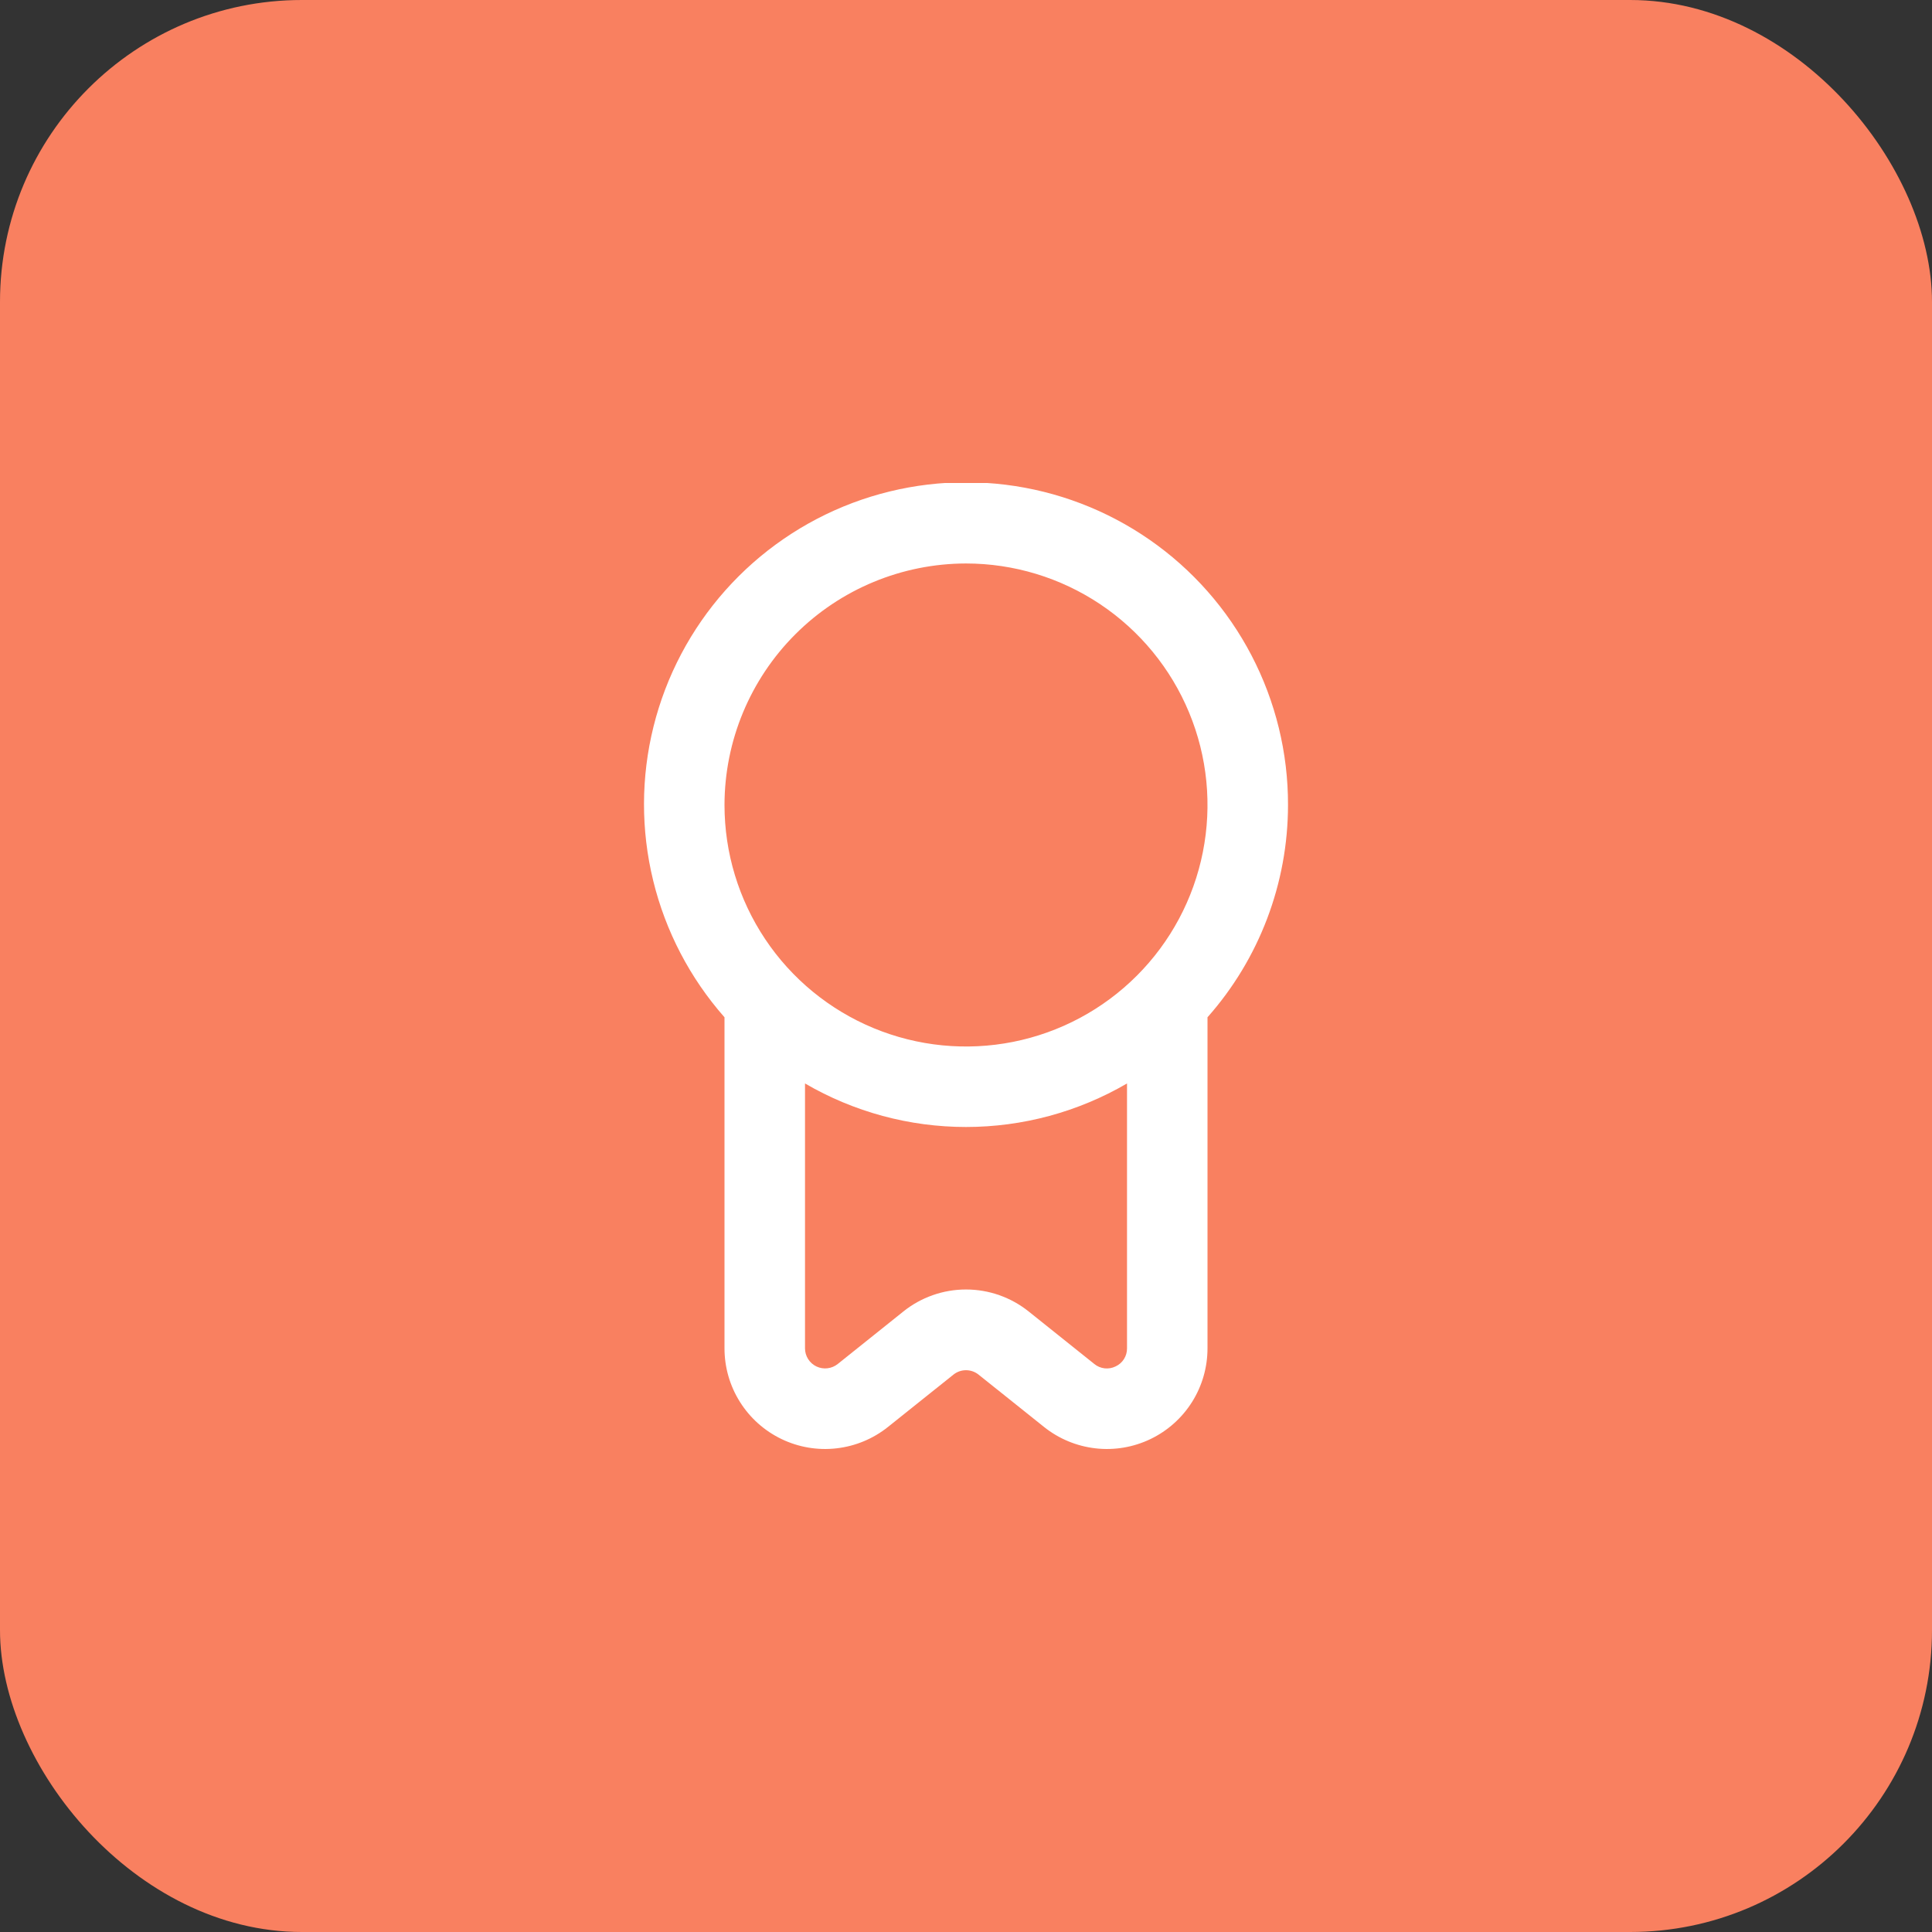
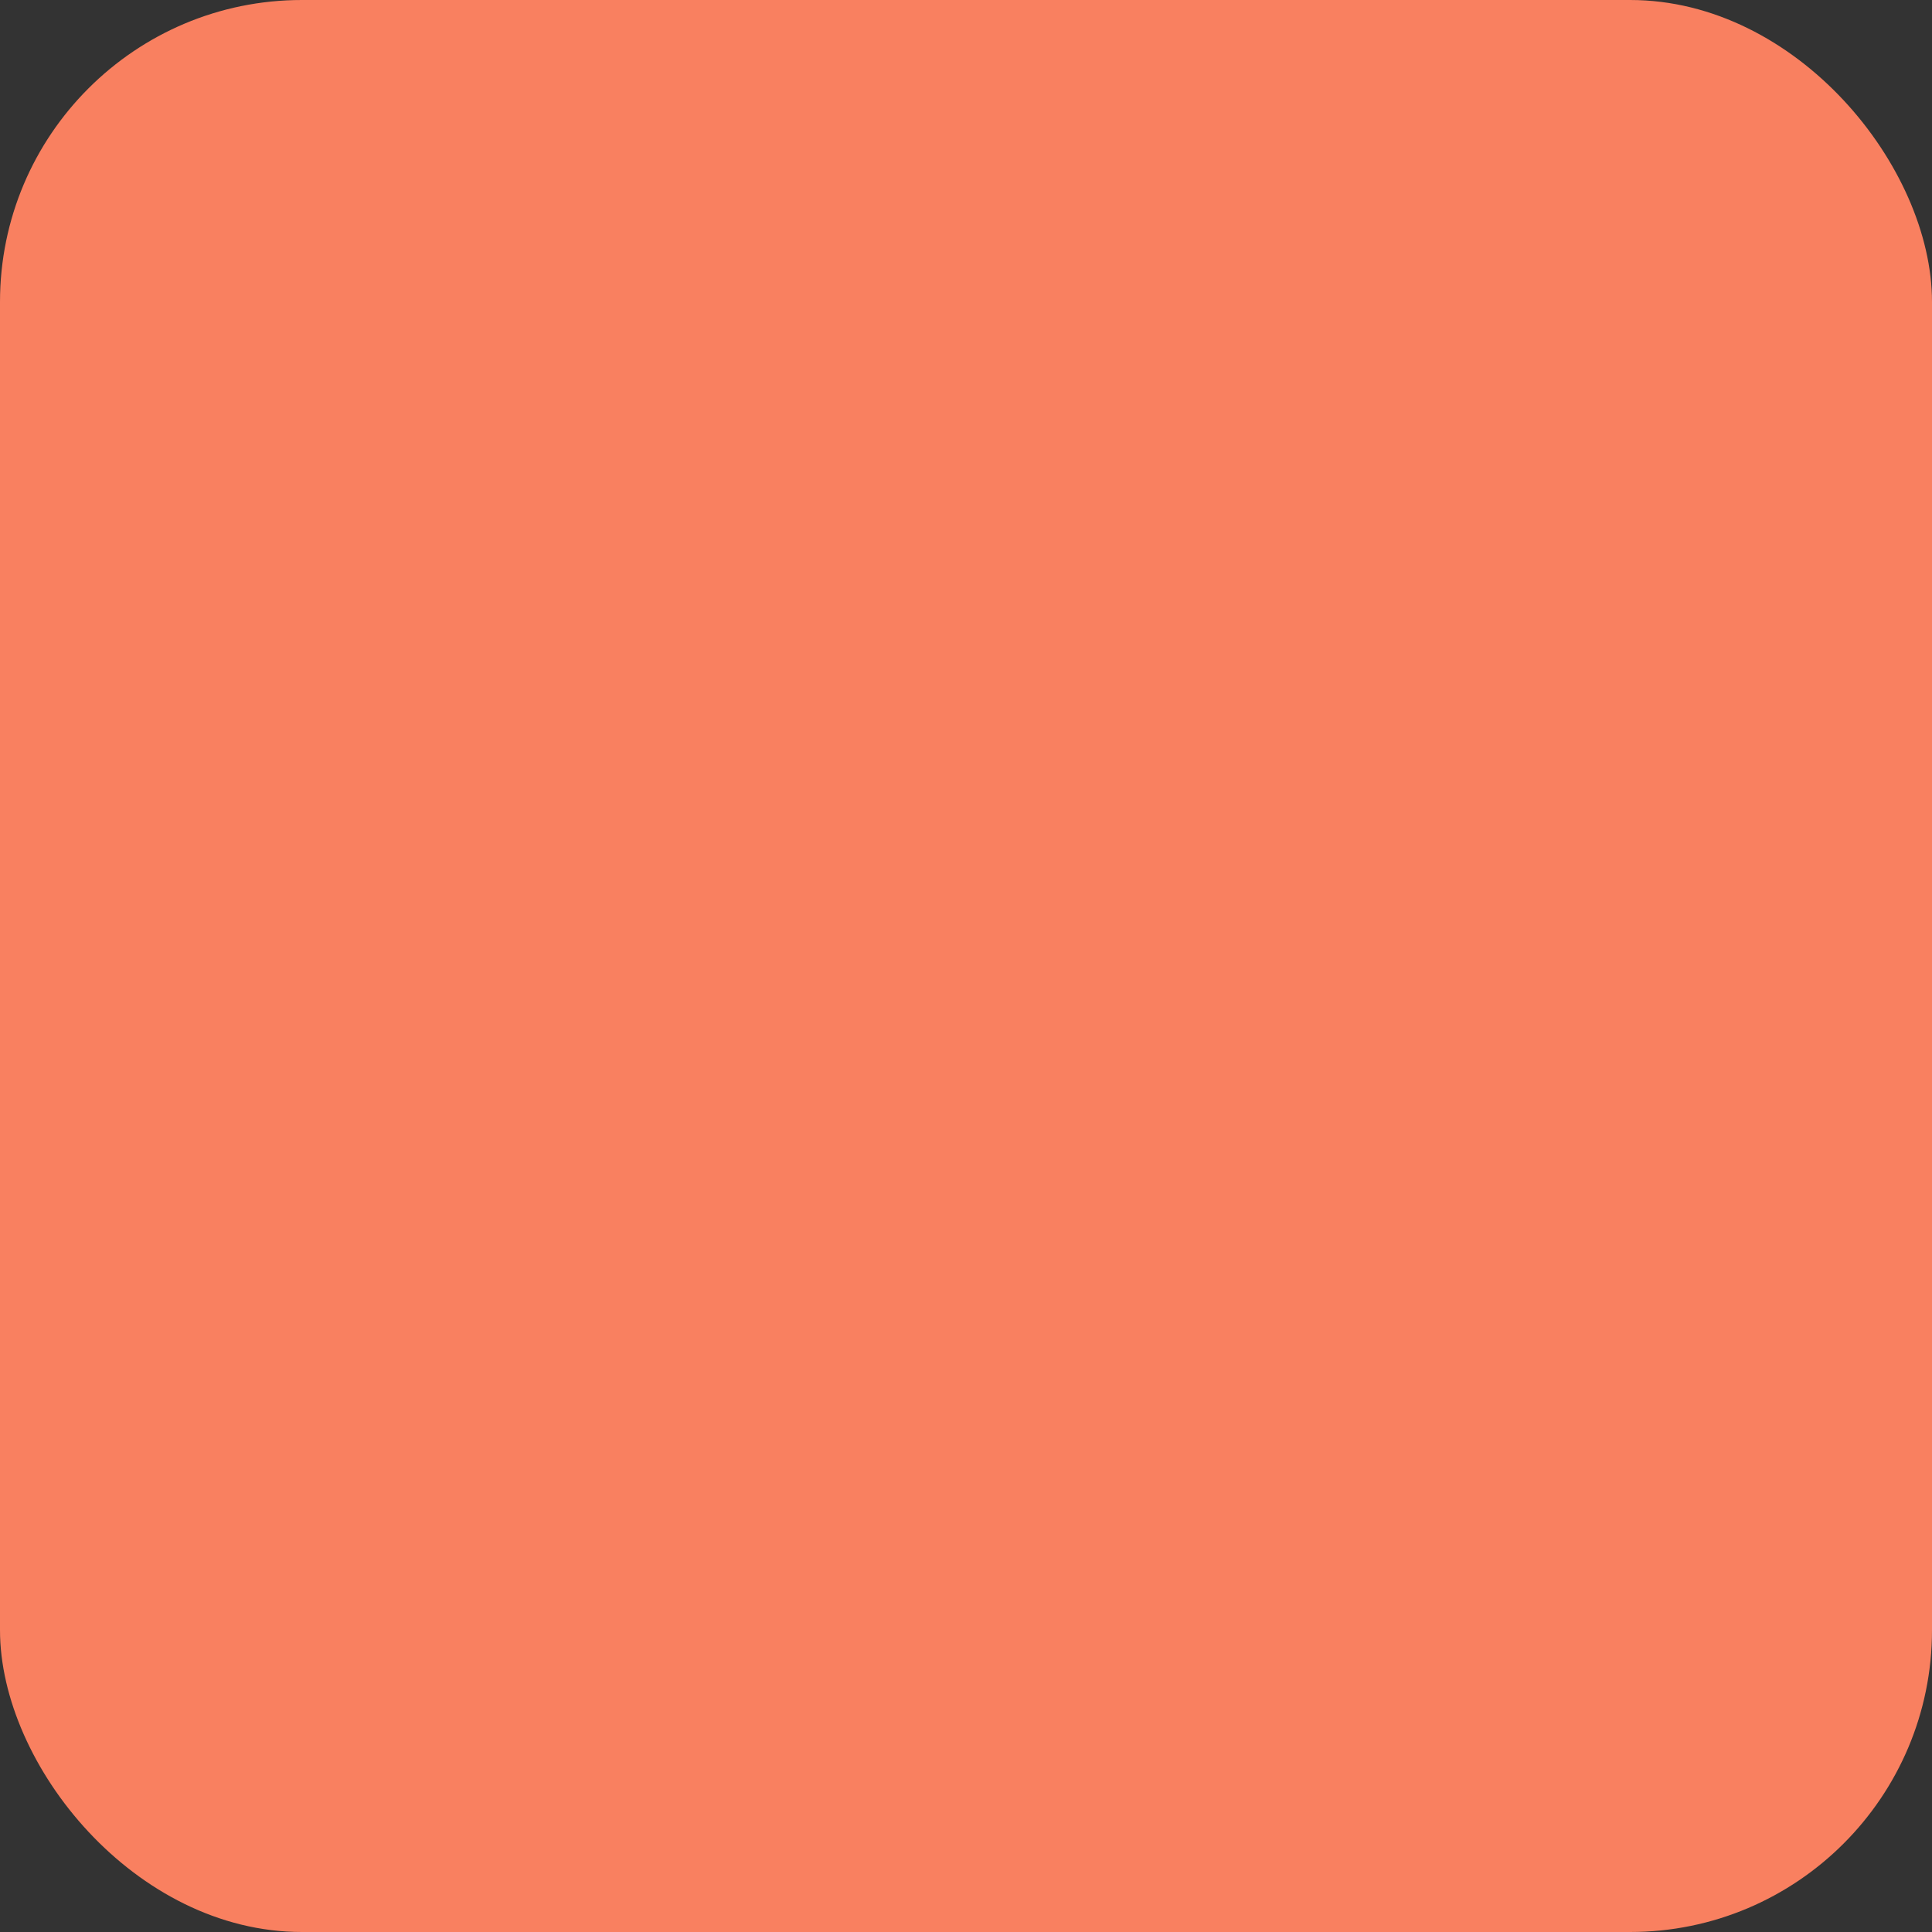
<svg xmlns="http://www.w3.org/2000/svg" width="64" height="64" viewBox="0 0 64 64" fill="none">
  <rect x="0" y="0" width="64" height="64" fill="#333333" stroke="none" />
  <rect width="64" height="64" rx="10" fill="#F98060" />
  <g clip-path="url(#clip0_3413_17273)">
-     <path d="M42.667 26.666C42.671 24.94 42.255 23.238 41.456 21.707C40.657 20.176 39.498 18.862 38.079 17.878C36.66 16.894 35.023 16.269 33.309 16.057C31.596 15.845 29.856 16.053 28.24 16.661C26.624 17.27 25.18 18.262 24.032 19.552C22.884 20.842 22.066 22.392 21.649 24.067C21.232 25.743 21.228 27.495 21.638 29.173C22.047 30.85 22.858 32.403 24 33.699V44.666C24 45.294 24.177 45.91 24.512 46.441C24.846 46.973 25.324 47.399 25.89 47.671C26.456 47.943 27.087 48.05 27.711 47.978C28.335 47.907 28.926 47.661 29.416 47.269L31.584 45.536C31.702 45.441 31.849 45.39 32 45.39C32.151 45.39 32.298 45.441 32.416 45.536L34.584 47.269C35.074 47.661 35.666 47.907 36.289 47.978C36.913 48.05 37.545 47.943 38.111 47.671C38.677 47.399 39.154 46.973 39.489 46.441C39.823 45.91 40 45.294 40 44.666V33.699C41.718 31.759 42.666 29.258 42.667 26.666ZM32 18.666C33.582 18.666 35.129 19.136 36.445 20.015C37.76 20.894 38.786 22.143 39.391 23.605C39.997 25.067 40.155 26.675 39.846 28.227C39.538 29.779 38.776 31.205 37.657 32.323C36.538 33.442 35.113 34.204 33.561 34.513C32.009 34.822 30.401 34.663 28.939 34.058C27.477 33.452 26.227 32.427 25.348 31.111C24.469 29.796 24 28.249 24 26.666C24.002 24.546 24.846 22.512 26.346 21.012C27.846 19.512 29.879 18.669 32 18.666ZM36.956 45.264C36.843 45.32 36.717 45.342 36.592 45.328C36.467 45.314 36.348 45.264 36.251 45.184L34.083 43.45C33.493 42.975 32.758 42.716 32 42.716C31.242 42.716 30.508 42.975 29.918 43.45L27.751 45.184C27.653 45.262 27.535 45.312 27.41 45.326C27.286 45.341 27.16 45.32 27.046 45.266C26.933 45.212 26.837 45.127 26.77 45.021C26.703 44.915 26.667 44.792 26.667 44.666V35.891C28.285 36.835 30.126 37.333 32 37.333C33.874 37.333 35.715 36.835 37.334 35.891V44.666C37.335 44.792 37.3 44.915 37.233 45.021C37.166 45.127 37.07 45.211 36.956 45.264Z" fill="white" />
+     <path d="M42.667 26.666C42.671 24.94 42.255 23.238 41.456 21.707C40.657 20.176 39.498 18.862 38.079 17.878C36.66 16.894 35.023 16.269 33.309 16.057C31.596 15.845 29.856 16.053 28.24 16.661C26.624 17.27 25.18 18.262 24.032 19.552C22.884 20.842 22.066 22.392 21.649 24.067C21.232 25.743 21.228 27.495 21.638 29.173C22.047 30.85 22.858 32.403 24 33.699V44.666C24 45.294 24.177 45.91 24.512 46.441C24.846 46.973 25.324 47.399 25.89 47.671C26.456 47.943 27.087 48.05 27.711 47.978C28.335 47.907 28.926 47.661 29.416 47.269L31.584 45.536C31.702 45.441 31.849 45.39 32 45.39C32.151 45.39 32.298 45.441 32.416 45.536L34.584 47.269C35.074 47.661 35.666 47.907 36.289 47.978C36.913 48.05 37.545 47.943 38.111 47.671C38.677 47.399 39.154 46.973 39.489 46.441C39.823 45.91 40 45.294 40 44.666V33.699C41.718 31.759 42.666 29.258 42.667 26.666ZM32 18.666C33.582 18.666 35.129 19.136 36.445 20.015C37.76 20.894 38.786 22.143 39.391 23.605C39.997 25.067 40.155 26.675 39.846 28.227C39.538 29.779 38.776 31.205 37.657 32.323C36.538 33.442 35.113 34.204 33.561 34.513C32.009 34.822 30.401 34.663 28.939 34.058C27.477 33.452 26.227 32.427 25.348 31.111C24.469 29.796 24 28.249 24 26.666C24.002 24.546 24.846 22.512 26.346 21.012C27.846 19.512 29.879 18.669 32 18.666ZM36.956 45.264C36.843 45.32 36.717 45.342 36.592 45.328C36.467 45.314 36.348 45.264 36.251 45.184L34.083 43.45C33.493 42.975 32.758 42.716 32 42.716C31.242 42.716 30.508 42.975 29.918 43.45L27.751 45.184C27.653 45.262 27.535 45.312 27.41 45.326C26.933 45.212 26.837 45.127 26.77 45.021C26.703 44.915 26.667 44.792 26.667 44.666V35.891C28.285 36.835 30.126 37.333 32 37.333C33.874 37.333 35.715 36.835 37.334 35.891V44.666C37.335 44.792 37.3 44.915 37.233 45.021C37.166 45.127 37.07 45.211 36.956 45.264Z" fill="white" />
  </g>
  <defs>
    <clipPath id="clip0_3413_17273">
-       <rect width="32" height="32" fill="white" transform="translate(16 16)" />
-     </clipPath>
+       </clipPath>
  </defs>
</svg>